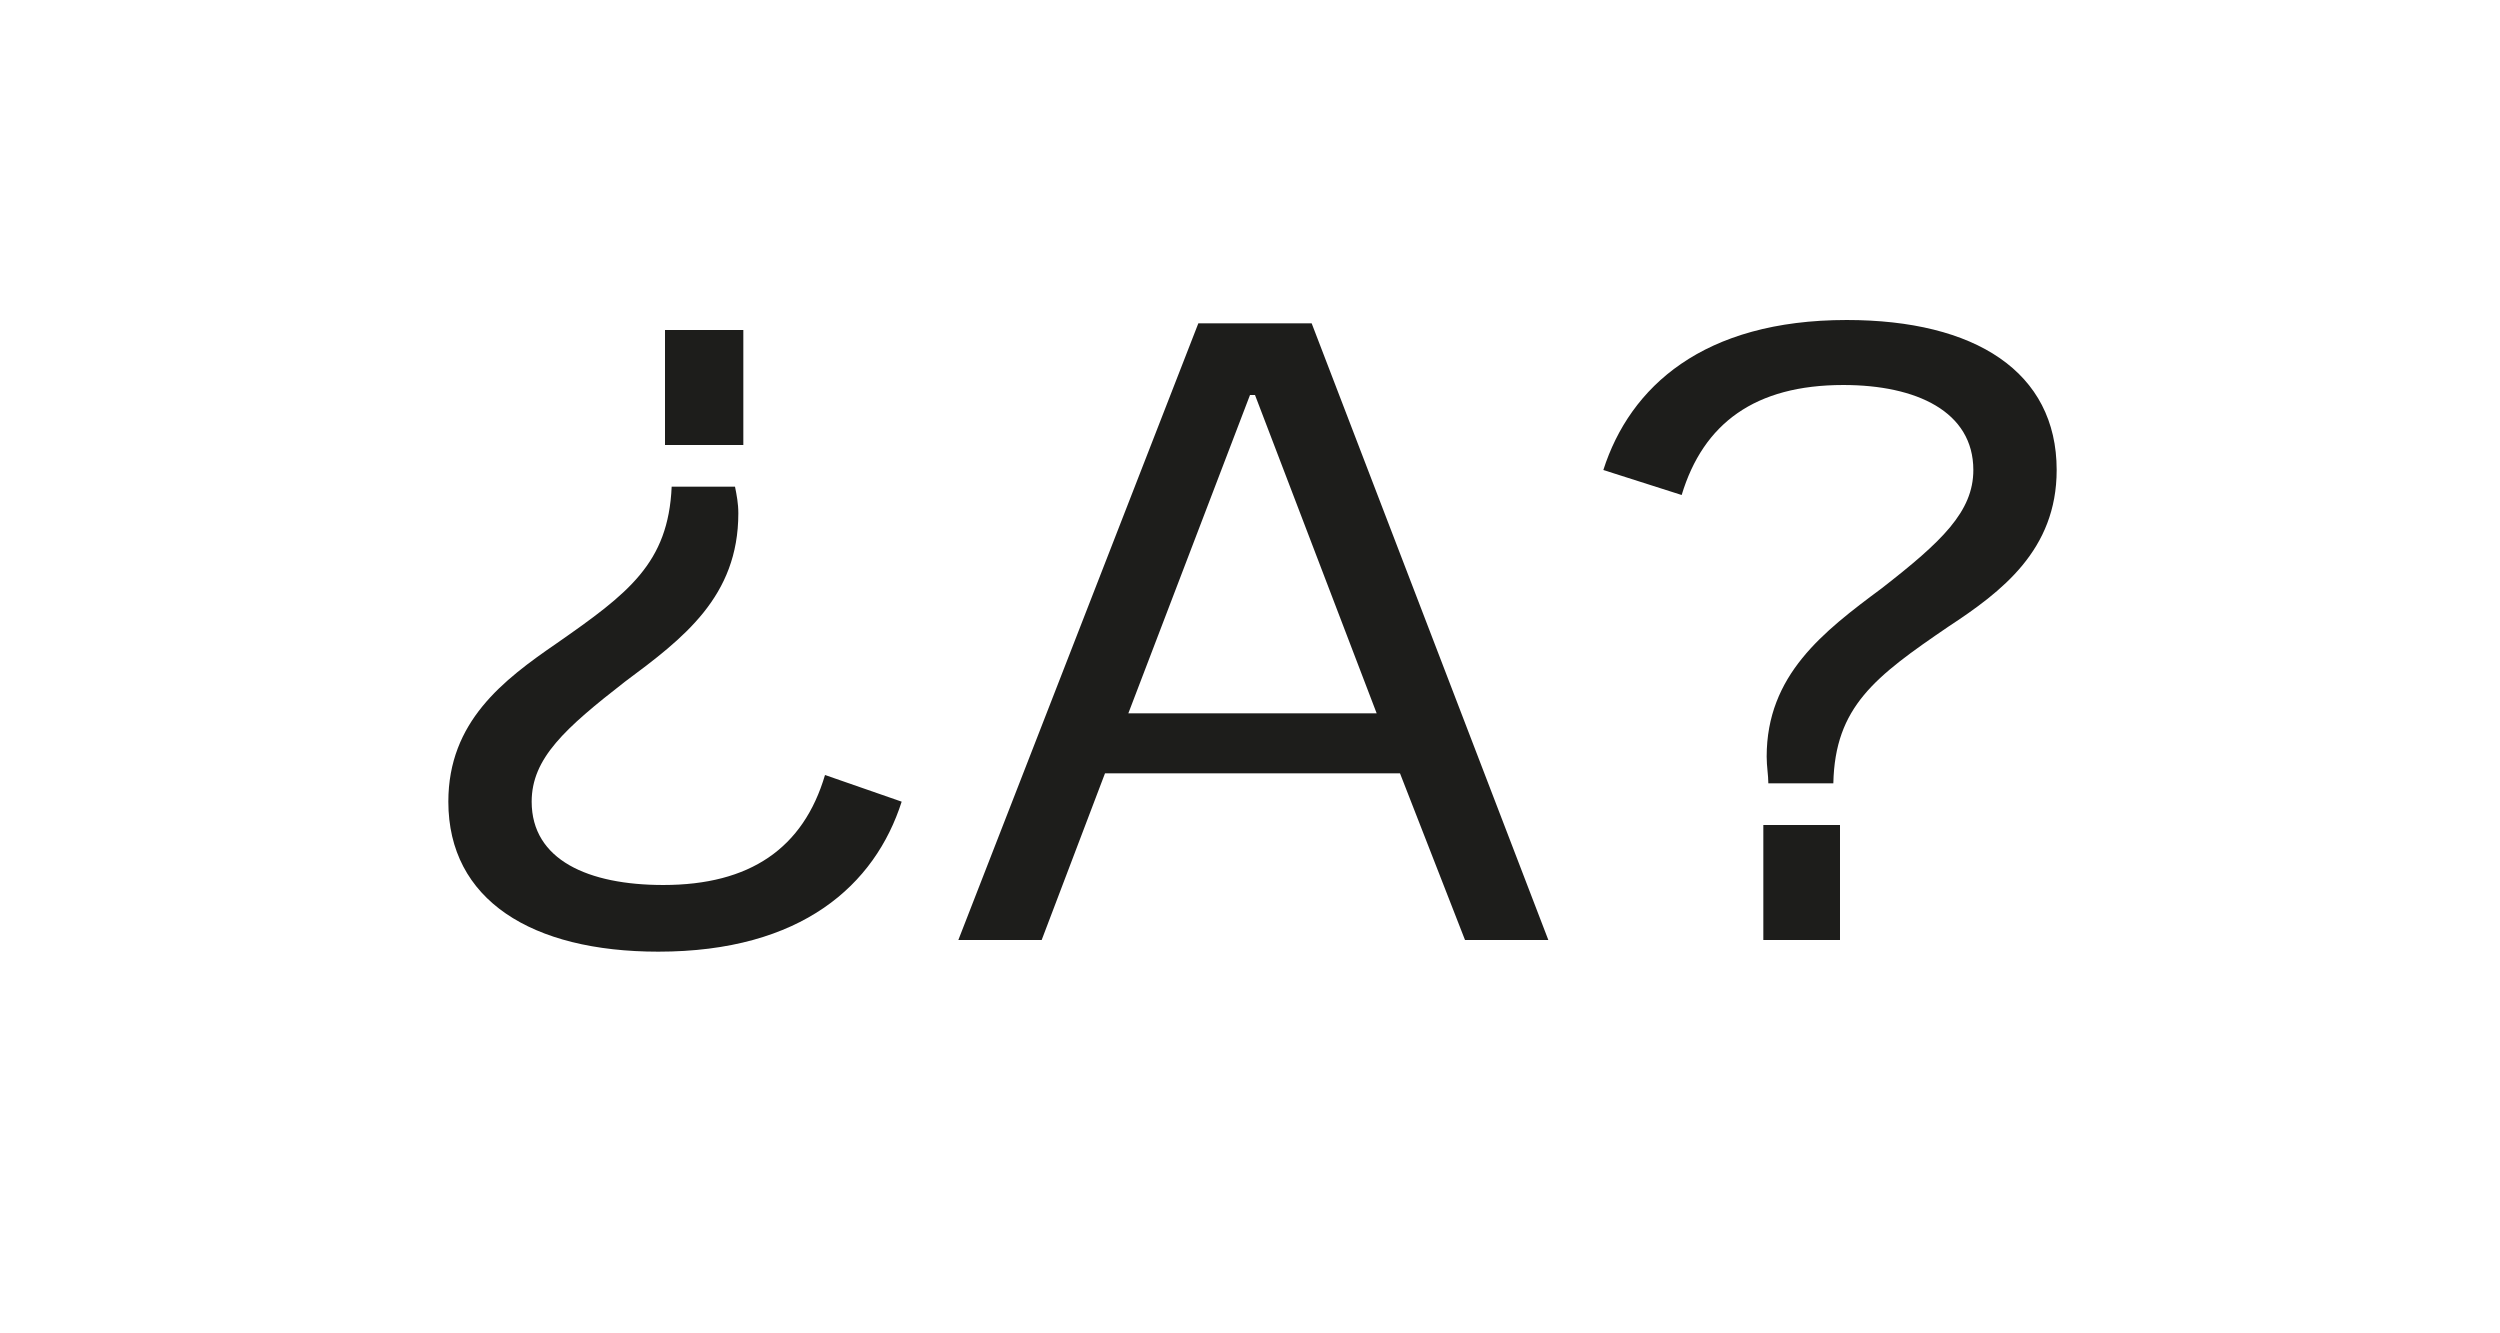
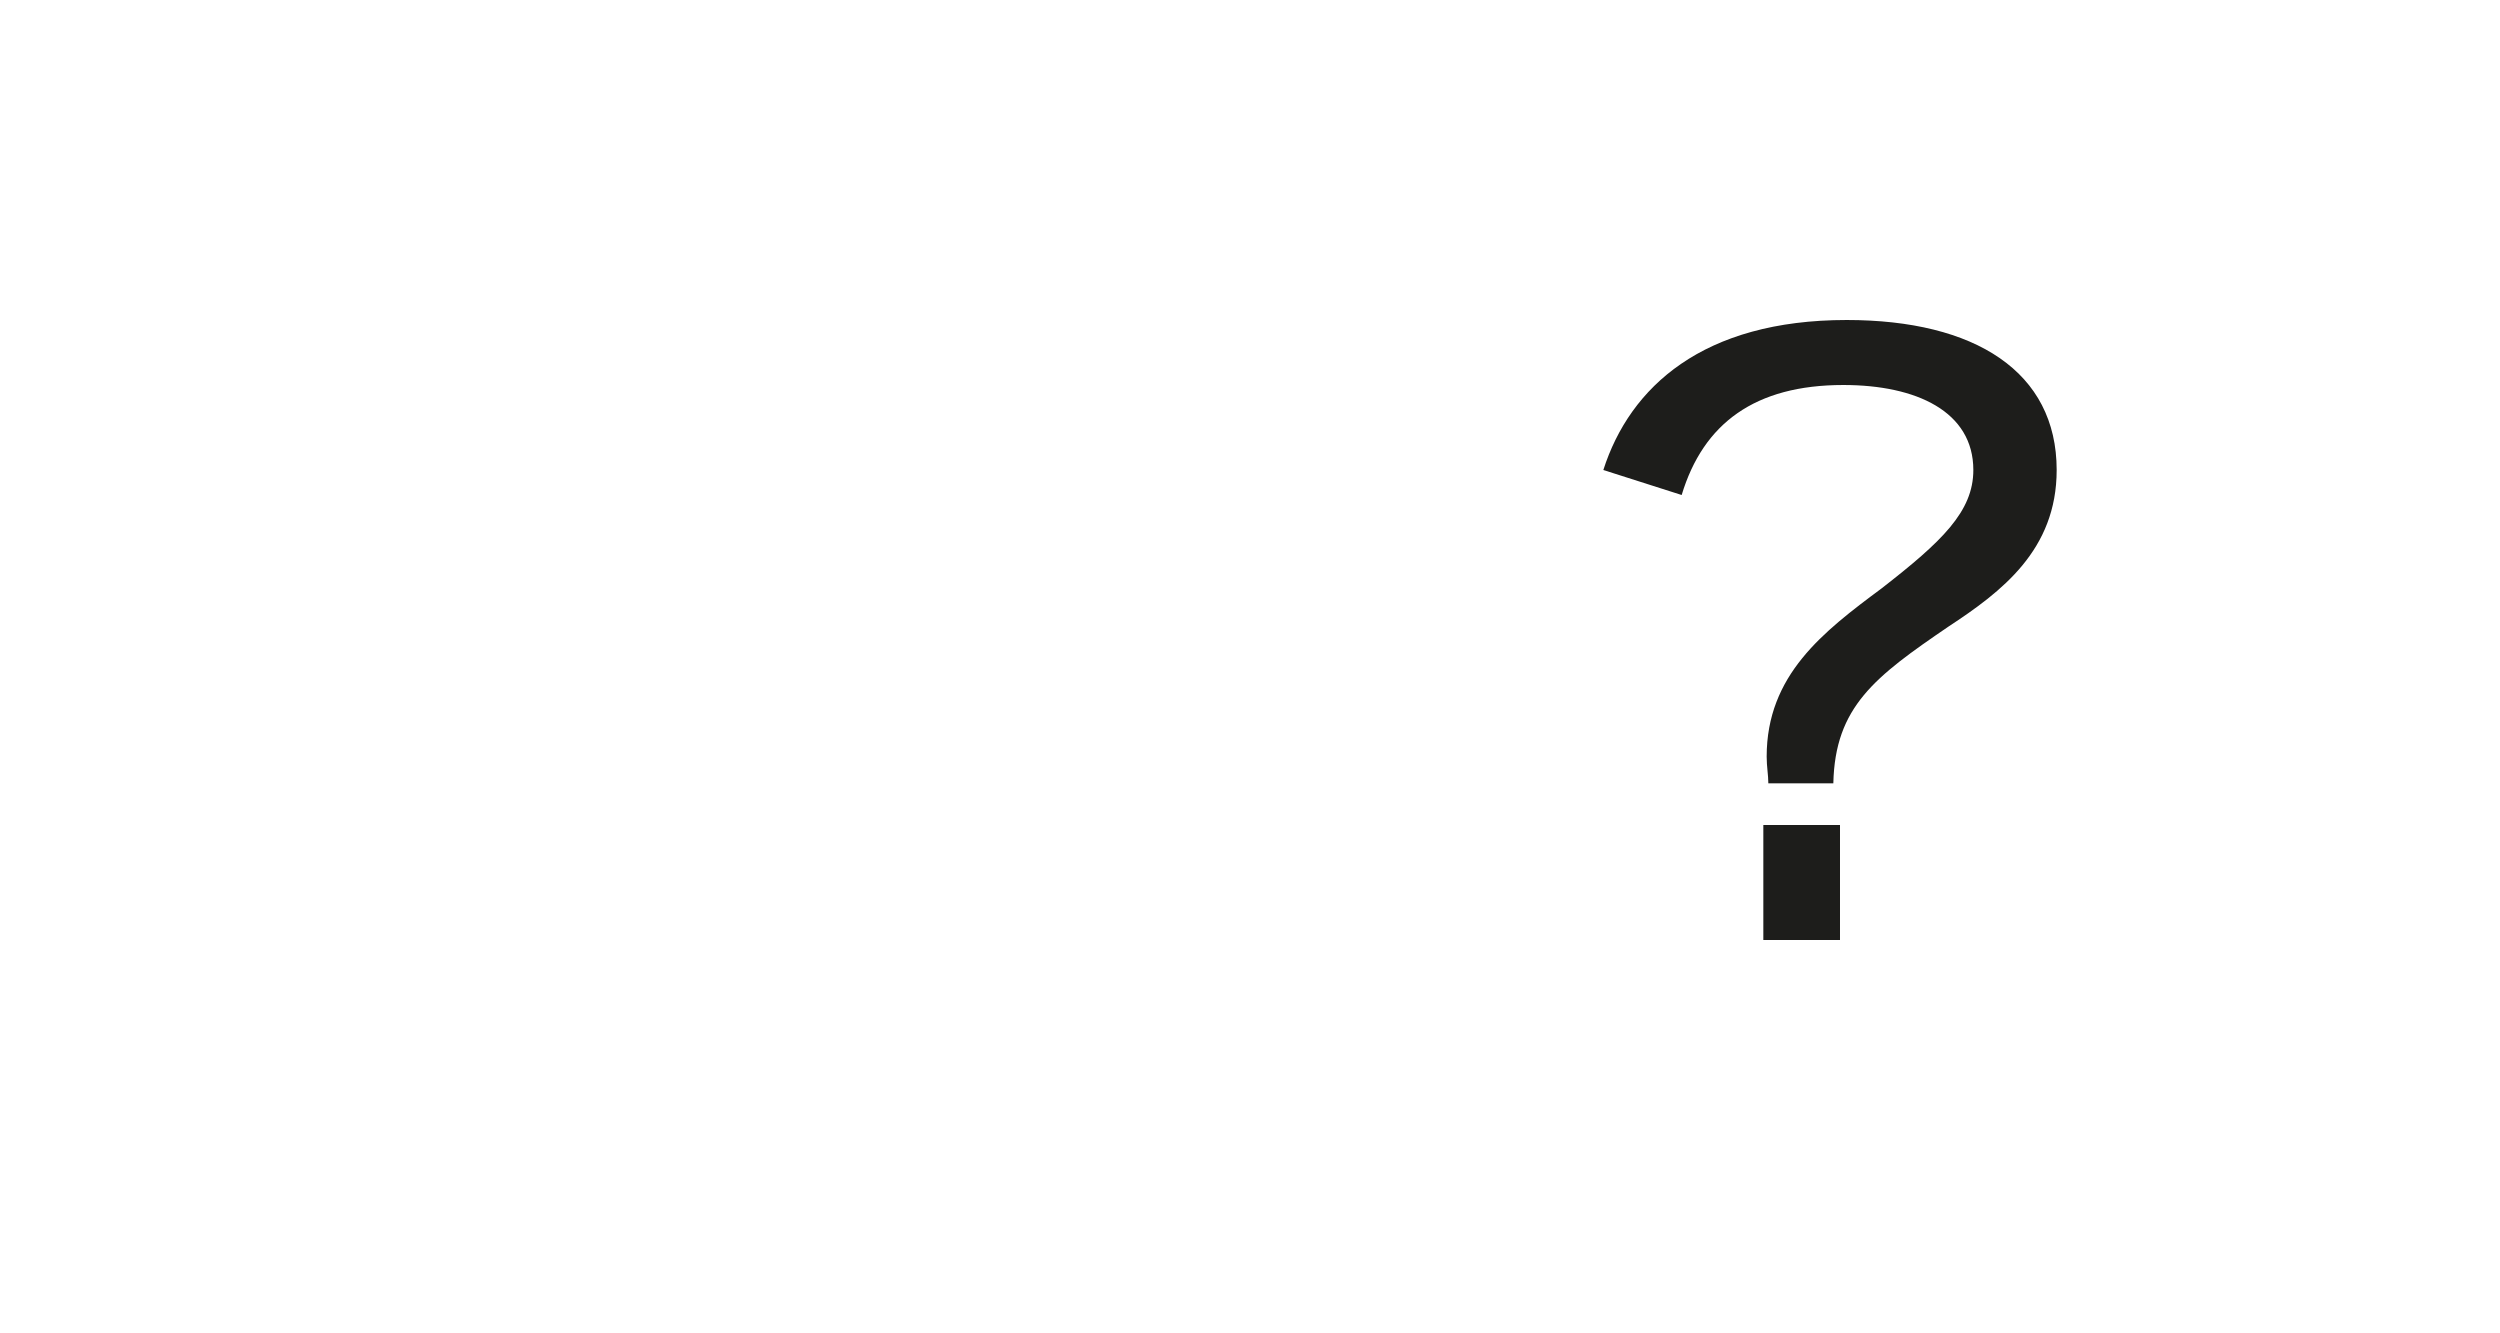
<svg xmlns="http://www.w3.org/2000/svg" version="1.1" id="Ebene_1" x="0px" y="0px" viewBox="0 0 150 80" style="enable-background:new 0 0 150 80;" xml:space="preserve">
  <style type="text/css">
	.st0{fill:#FFFFFF;}
	.st1{fill:#1D1D1B;}
</style>
  <g>
-     <rect class="st0" width="150" height="80" />
-   </g>
+     </g>
  <g>
-     <path class="st1" d="M44.3,30.8c0,5-3.3,7.5-6.8,10.1c-3.6,2.8-5.6,4.6-5.6,7.2c0,3.5,3.4,5,7.9,5c5.2,0,8.4-2.2,9.7-6.6l4.6,1.6   c-1.6,5-6,9-14.6,9c-7.6,0-12.6-3.1-12.6-9c0-4.8,3.3-7.3,6.5-9.5c4.3-3,6.7-4.8,6.9-9.4h3.8C44.2,29.7,44.3,30.2,44.3,30.8z    M44.6,26.7h-4.7v-6.9h4.7V26.7z" />
-     <path class="st1" d="M84,46.4H66.3l-3.8,10h-5l14.4-37h6.8l14.2,37h-5L84,46.4z M82.6,42.8l-7.3-19.1H75l-7.3,19.1H82.6z" />
    <path class="st1" d="M106,45.4c0-4.9,3.4-7.5,6.9-10.1c3.6-2.8,5.5-4.6,5.5-7.1c0-3.5-3.4-5.1-7.8-5.1c-5.3,0-8.4,2.3-9.7,6.6   l-4.7-1.5c1.6-5,6-9,14.6-9c7.7,0,12.6,3.1,12.6,9c0,4.8-3.3,7.3-6.5,9.4c-4.4,3-6.8,4.8-6.9,9.4h-3.9C106.1,46.5,106,46,106,45.4z    M105.8,49.5h4.6v6.9h-4.6V49.5z" />
  </g>
</svg>